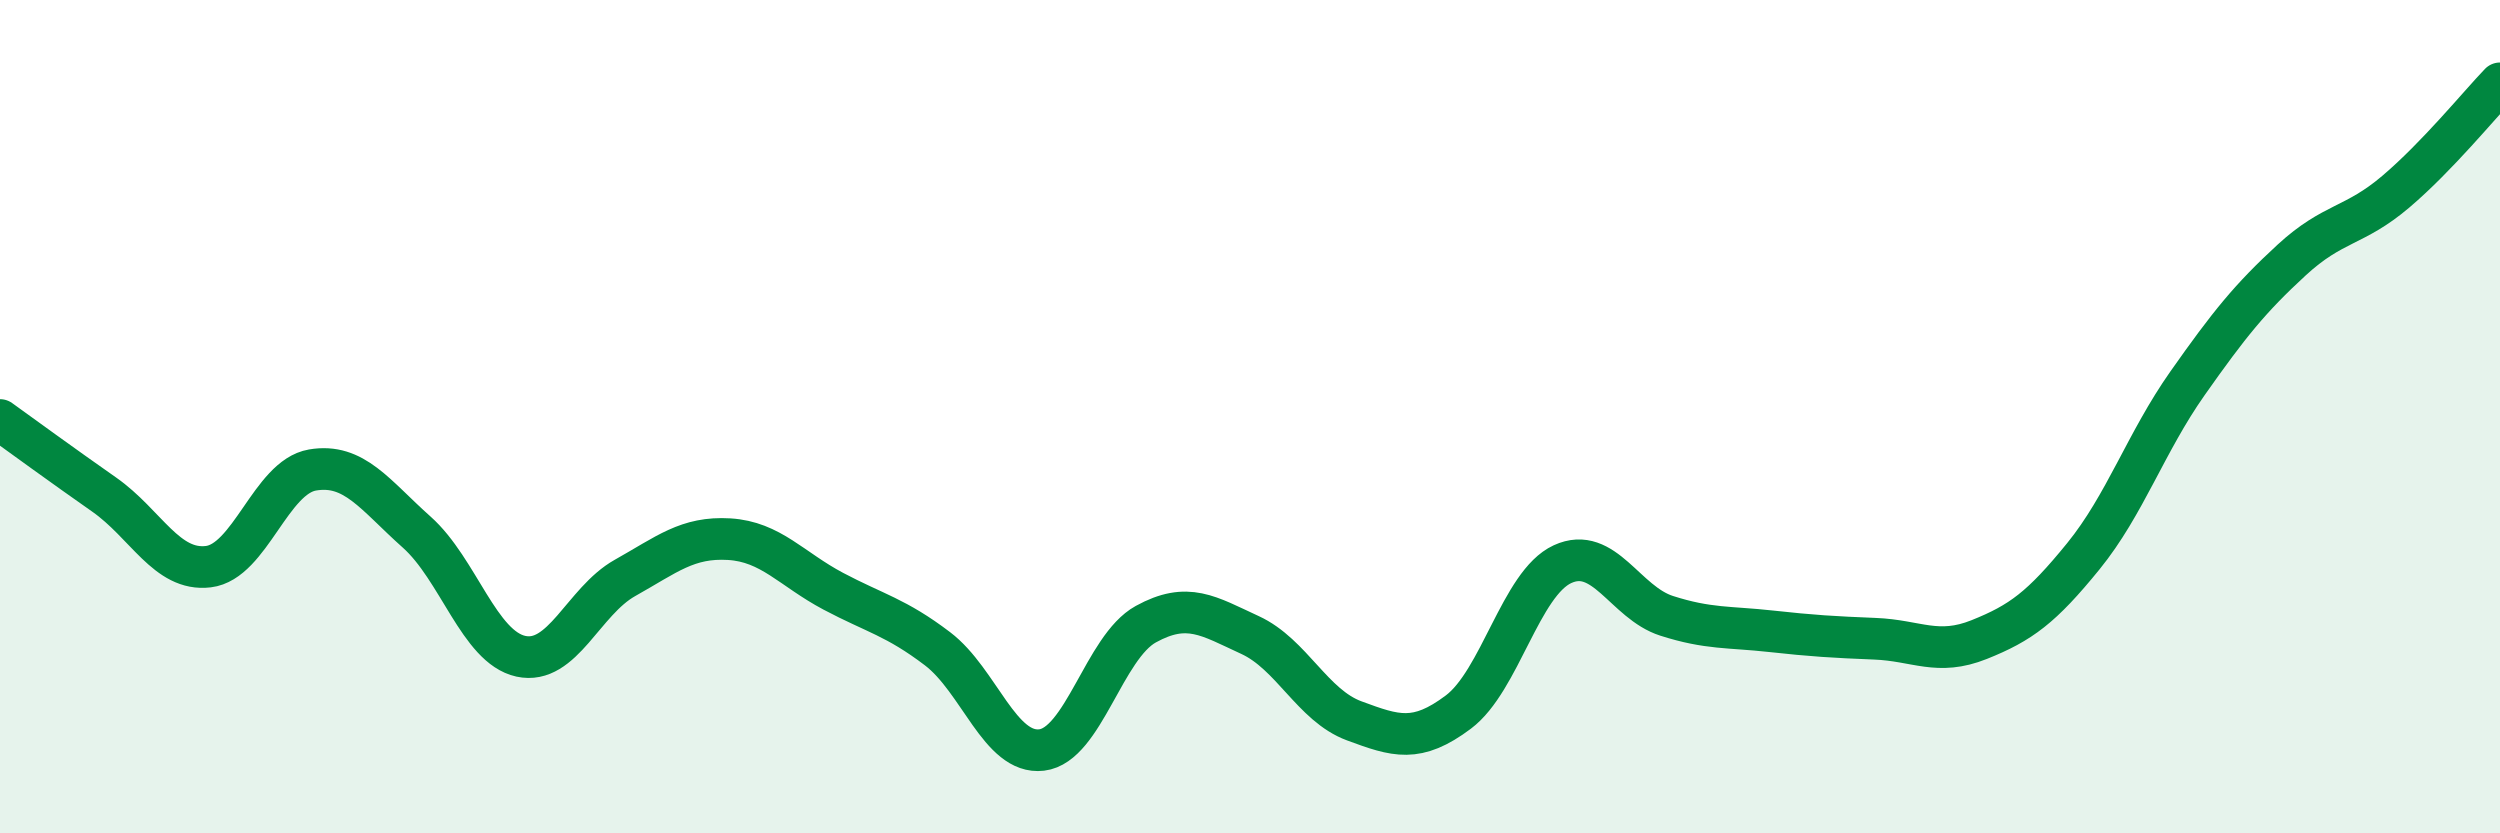
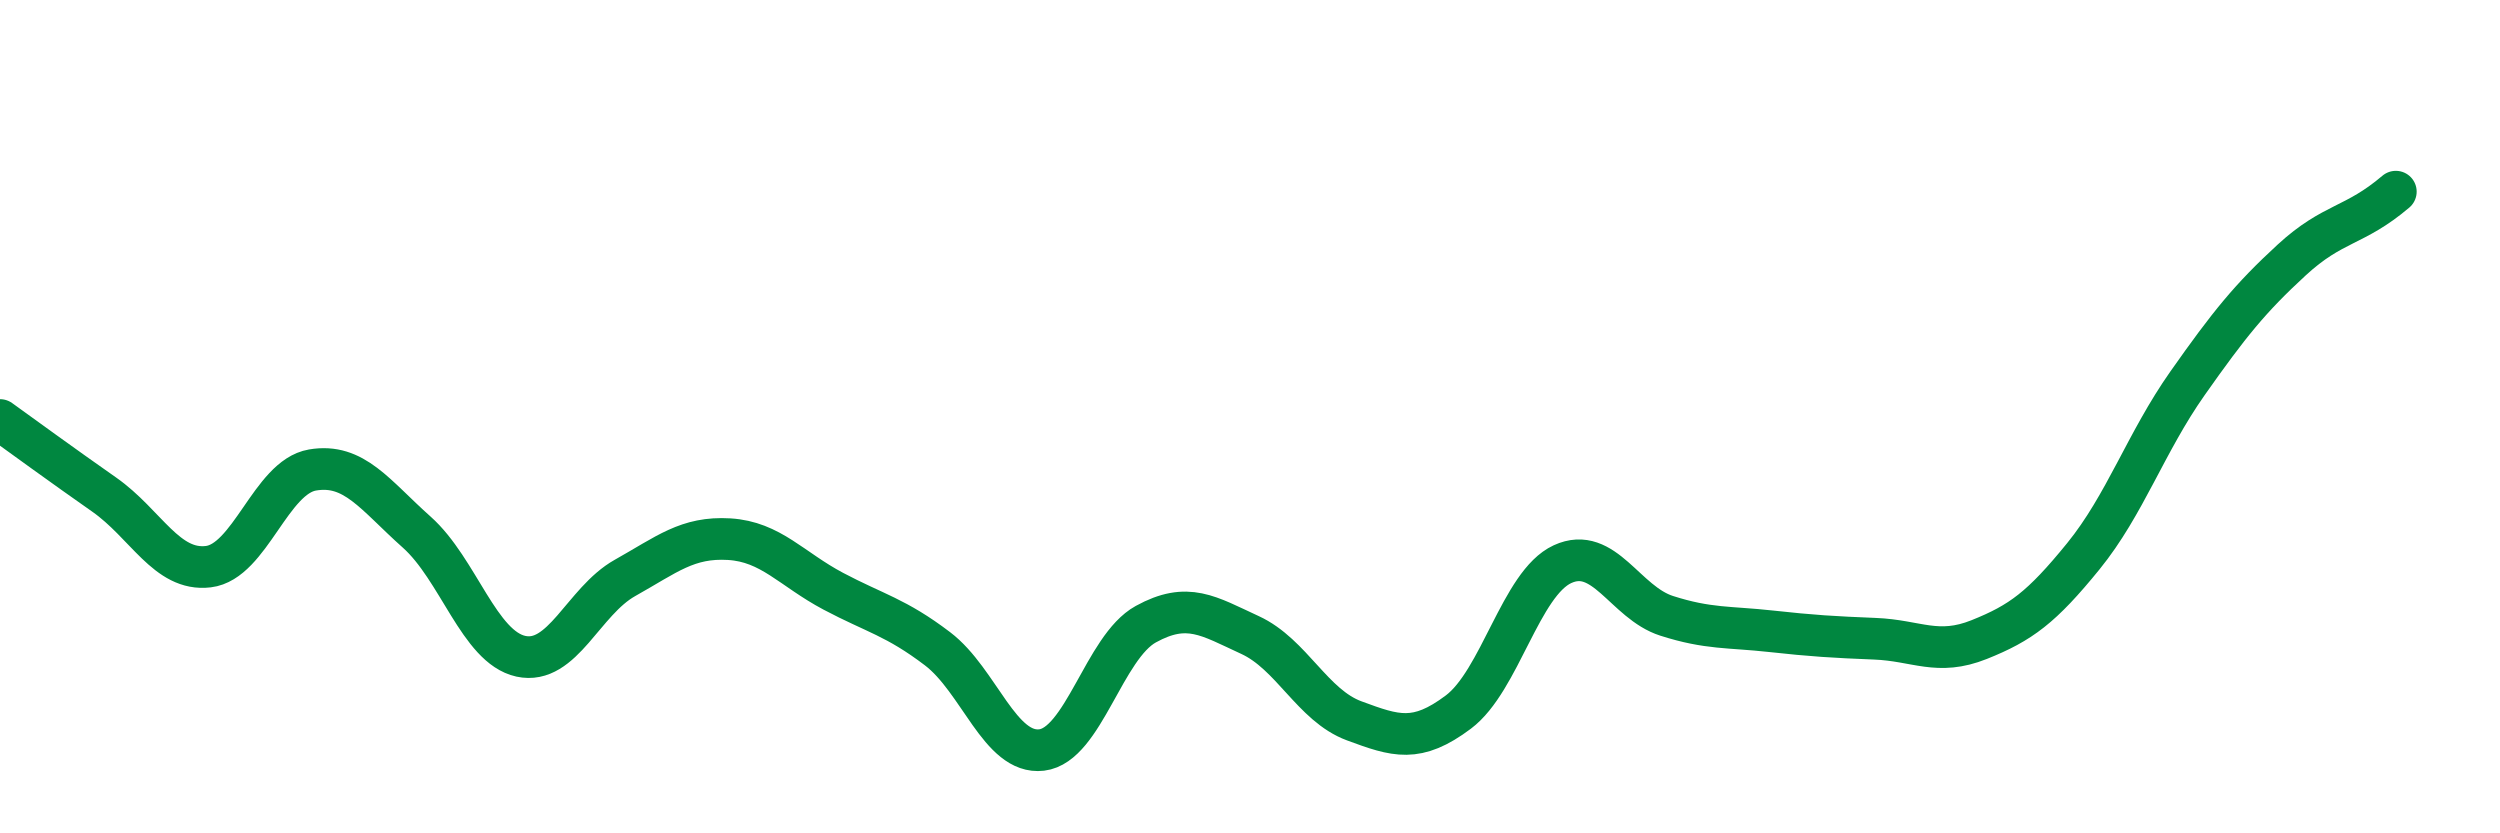
<svg xmlns="http://www.w3.org/2000/svg" width="60" height="20" viewBox="0 0 60 20">
-   <path d="M 0,10.08 C 0.5,10.44 1.5,11.17 2.5,11.87 C 3.5,12.57 4,13.72 5,13.6 C 6,13.48 6.5,11.45 7.5,11.28 C 8.5,11.11 9,11.88 10,12.77 C 11,13.66 11.5,15.53 12.5,15.75 C 13.5,15.97 14,14.43 15,13.87 C 16,13.31 16.5,12.88 17.5,12.94 C 18.5,13 19,13.66 20,14.19 C 21,14.72 21.5,14.81 22.5,15.57 C 23.5,16.33 24,18.12 25,18 C 26,17.88 26.5,15.53 27.5,14.98 C 28.5,14.43 29,14.78 30,15.24 C 31,15.7 31.5,16.93 32.5,17.3 C 33.5,17.67 34,17.84 35,17.09 C 36,16.34 36.5,14 37.5,13.54 C 38.5,13.08 39,14.46 40,14.78 C 41,15.1 41.5,15.04 42.5,15.15 C 43.5,15.26 44,15.29 45,15.33 C 46,15.37 46.5,15.75 47.5,15.35 C 48.5,14.95 49,14.58 50,13.35 C 51,12.12 51.5,10.62 52.5,9.2 C 53.5,7.78 54,7.16 55,6.24 C 56,5.32 56.5,5.45 57.5,4.6 C 58.5,3.75 59.5,2.52 60,2L60 20L0 20Z" fill="#008740" opacity="0.1" stroke-linecap="round" stroke-linejoin="round" />
-   <path d="M 0,10.08 C 0.5,10.44 1.5,11.17 2.5,11.87 C 3.5,12.57 4,13.72 5,13.6 C 6,13.48 6.5,11.45 7.5,11.28 C 8.5,11.11 9,11.88 10,12.77 C 11,13.66 11.5,15.53 12.5,15.75 C 13.5,15.97 14,14.43 15,13.87 C 16,13.31 16.5,12.88 17.5,12.94 C 18.5,13 19,13.66 20,14.19 C 21,14.72 21.5,14.81 22.5,15.57 C 23.5,16.33 24,18.12 25,18 C 26,17.88 26.5,15.53 27.5,14.98 C 28.5,14.43 29,14.78 30,15.24 C 31,15.7 31.5,16.93 32.5,17.3 C 33.5,17.67 34,17.84 35,17.09 C 36,16.34 36.5,14 37.5,13.54 C 38.5,13.08 39,14.46 40,14.78 C 41,15.1 41.5,15.04 42.5,15.15 C 43.5,15.26 44,15.29 45,15.33 C 46,15.37 46.5,15.75 47.5,15.35 C 48.5,14.95 49,14.58 50,13.35 C 51,12.12 51.5,10.62 52.5,9.2 C 53.5,7.78 54,7.16 55,6.24 C 56,5.32 56.5,5.45 57.5,4.6 C 58.5,3.75 59.5,2.52 60,2" stroke="#008740" stroke-width="1" fill="none" stroke-linecap="round" stroke-linejoin="round" />
+   <path d="M 0,10.08 C 0.5,10.44 1.5,11.17 2.5,11.87 C 3.5,12.57 4,13.72 5,13.6 C 6,13.48 6.5,11.45 7.5,11.28 C 8.5,11.11 9,11.88 10,12.77 C 11,13.66 11.5,15.53 12.5,15.75 C 13.5,15.97 14,14.43 15,13.87 C 16,13.31 16.5,12.88 17.5,12.94 C 18.5,13 19,13.66 20,14.19 C 21,14.72 21.5,14.81 22.5,15.57 C 23.5,16.33 24,18.12 25,18 C 26,17.88 26.5,15.53 27.5,14.98 C 28.5,14.43 29,14.78 30,15.24 C 31,15.7 31.5,16.93 32.5,17.3 C 33.5,17.67 34,17.84 35,17.09 C 36,16.34 36.5,14 37.5,13.54 C 38.5,13.08 39,14.46 40,14.78 C 41,15.1 41.5,15.04 42.5,15.15 C 43.5,15.26 44,15.29 45,15.33 C 46,15.37 46.5,15.75 47.5,15.35 C 48.5,14.95 49,14.58 50,13.35 C 51,12.12 51.5,10.62 52.5,9.2 C 53.5,7.78 54,7.16 55,6.24 C 56,5.32 56.5,5.45 57.5,4.6 " stroke="#008740" stroke-width="1" fill="none" stroke-linecap="round" stroke-linejoin="round" />
</svg>